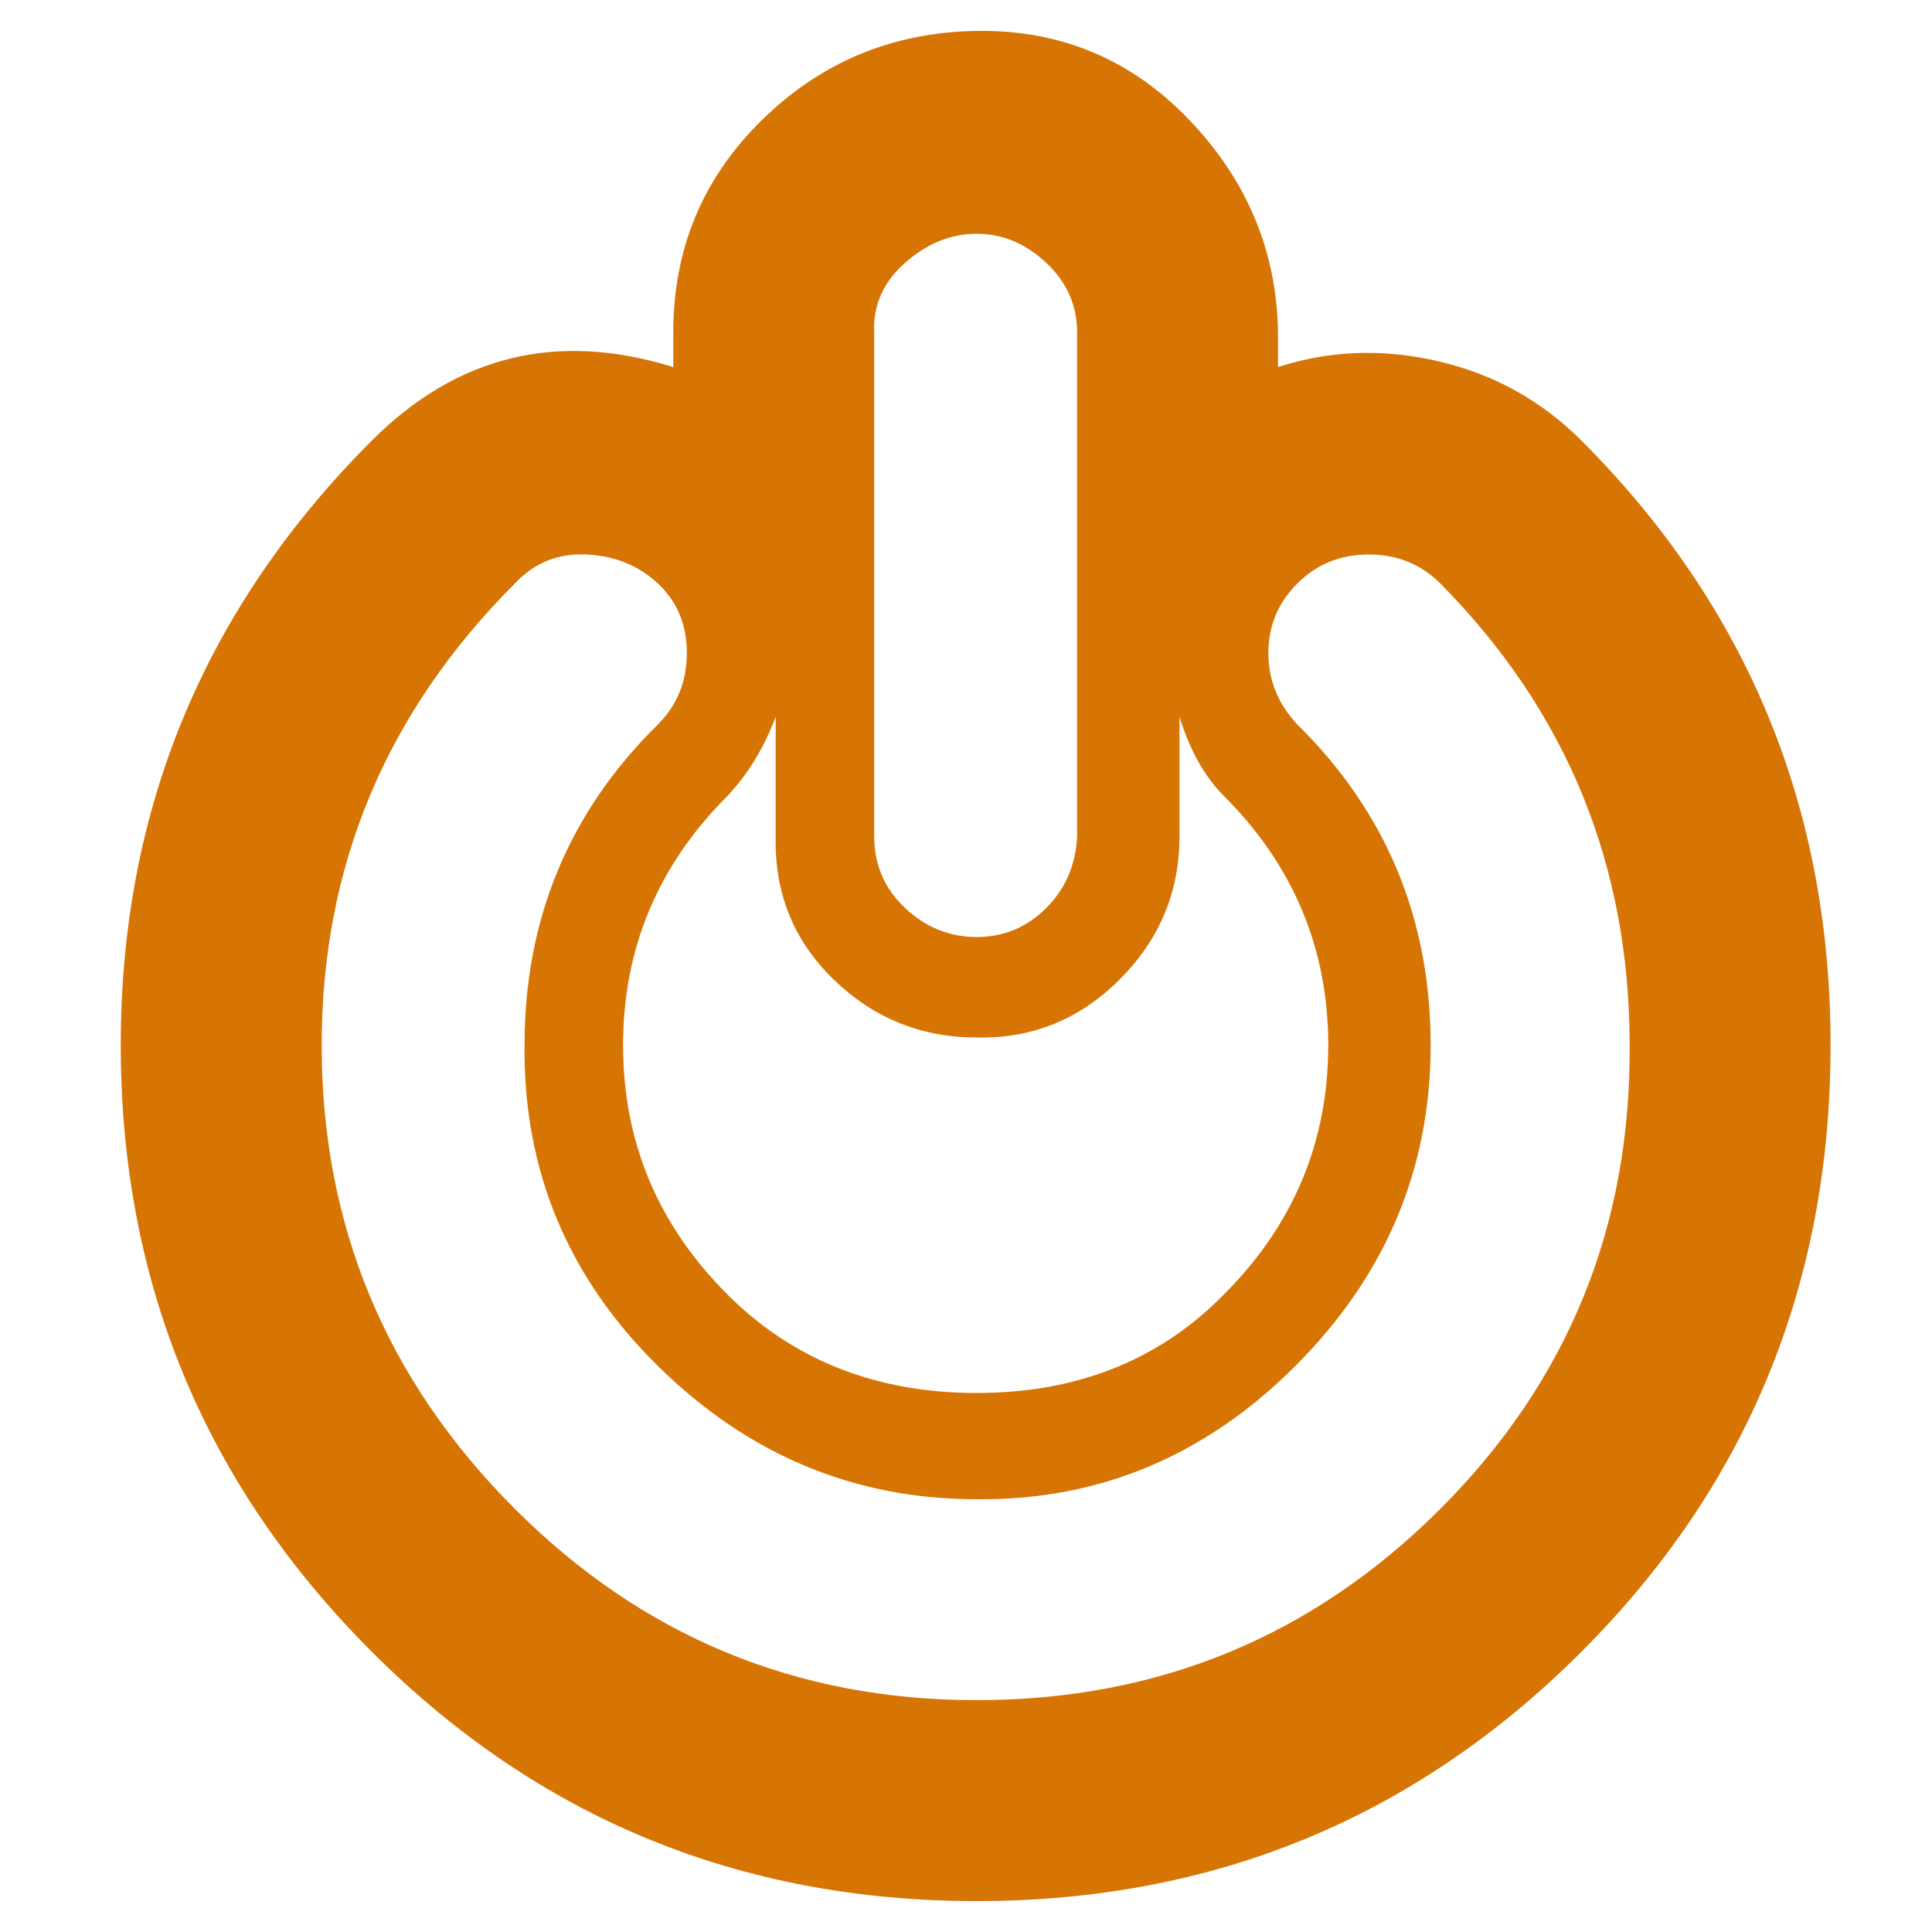
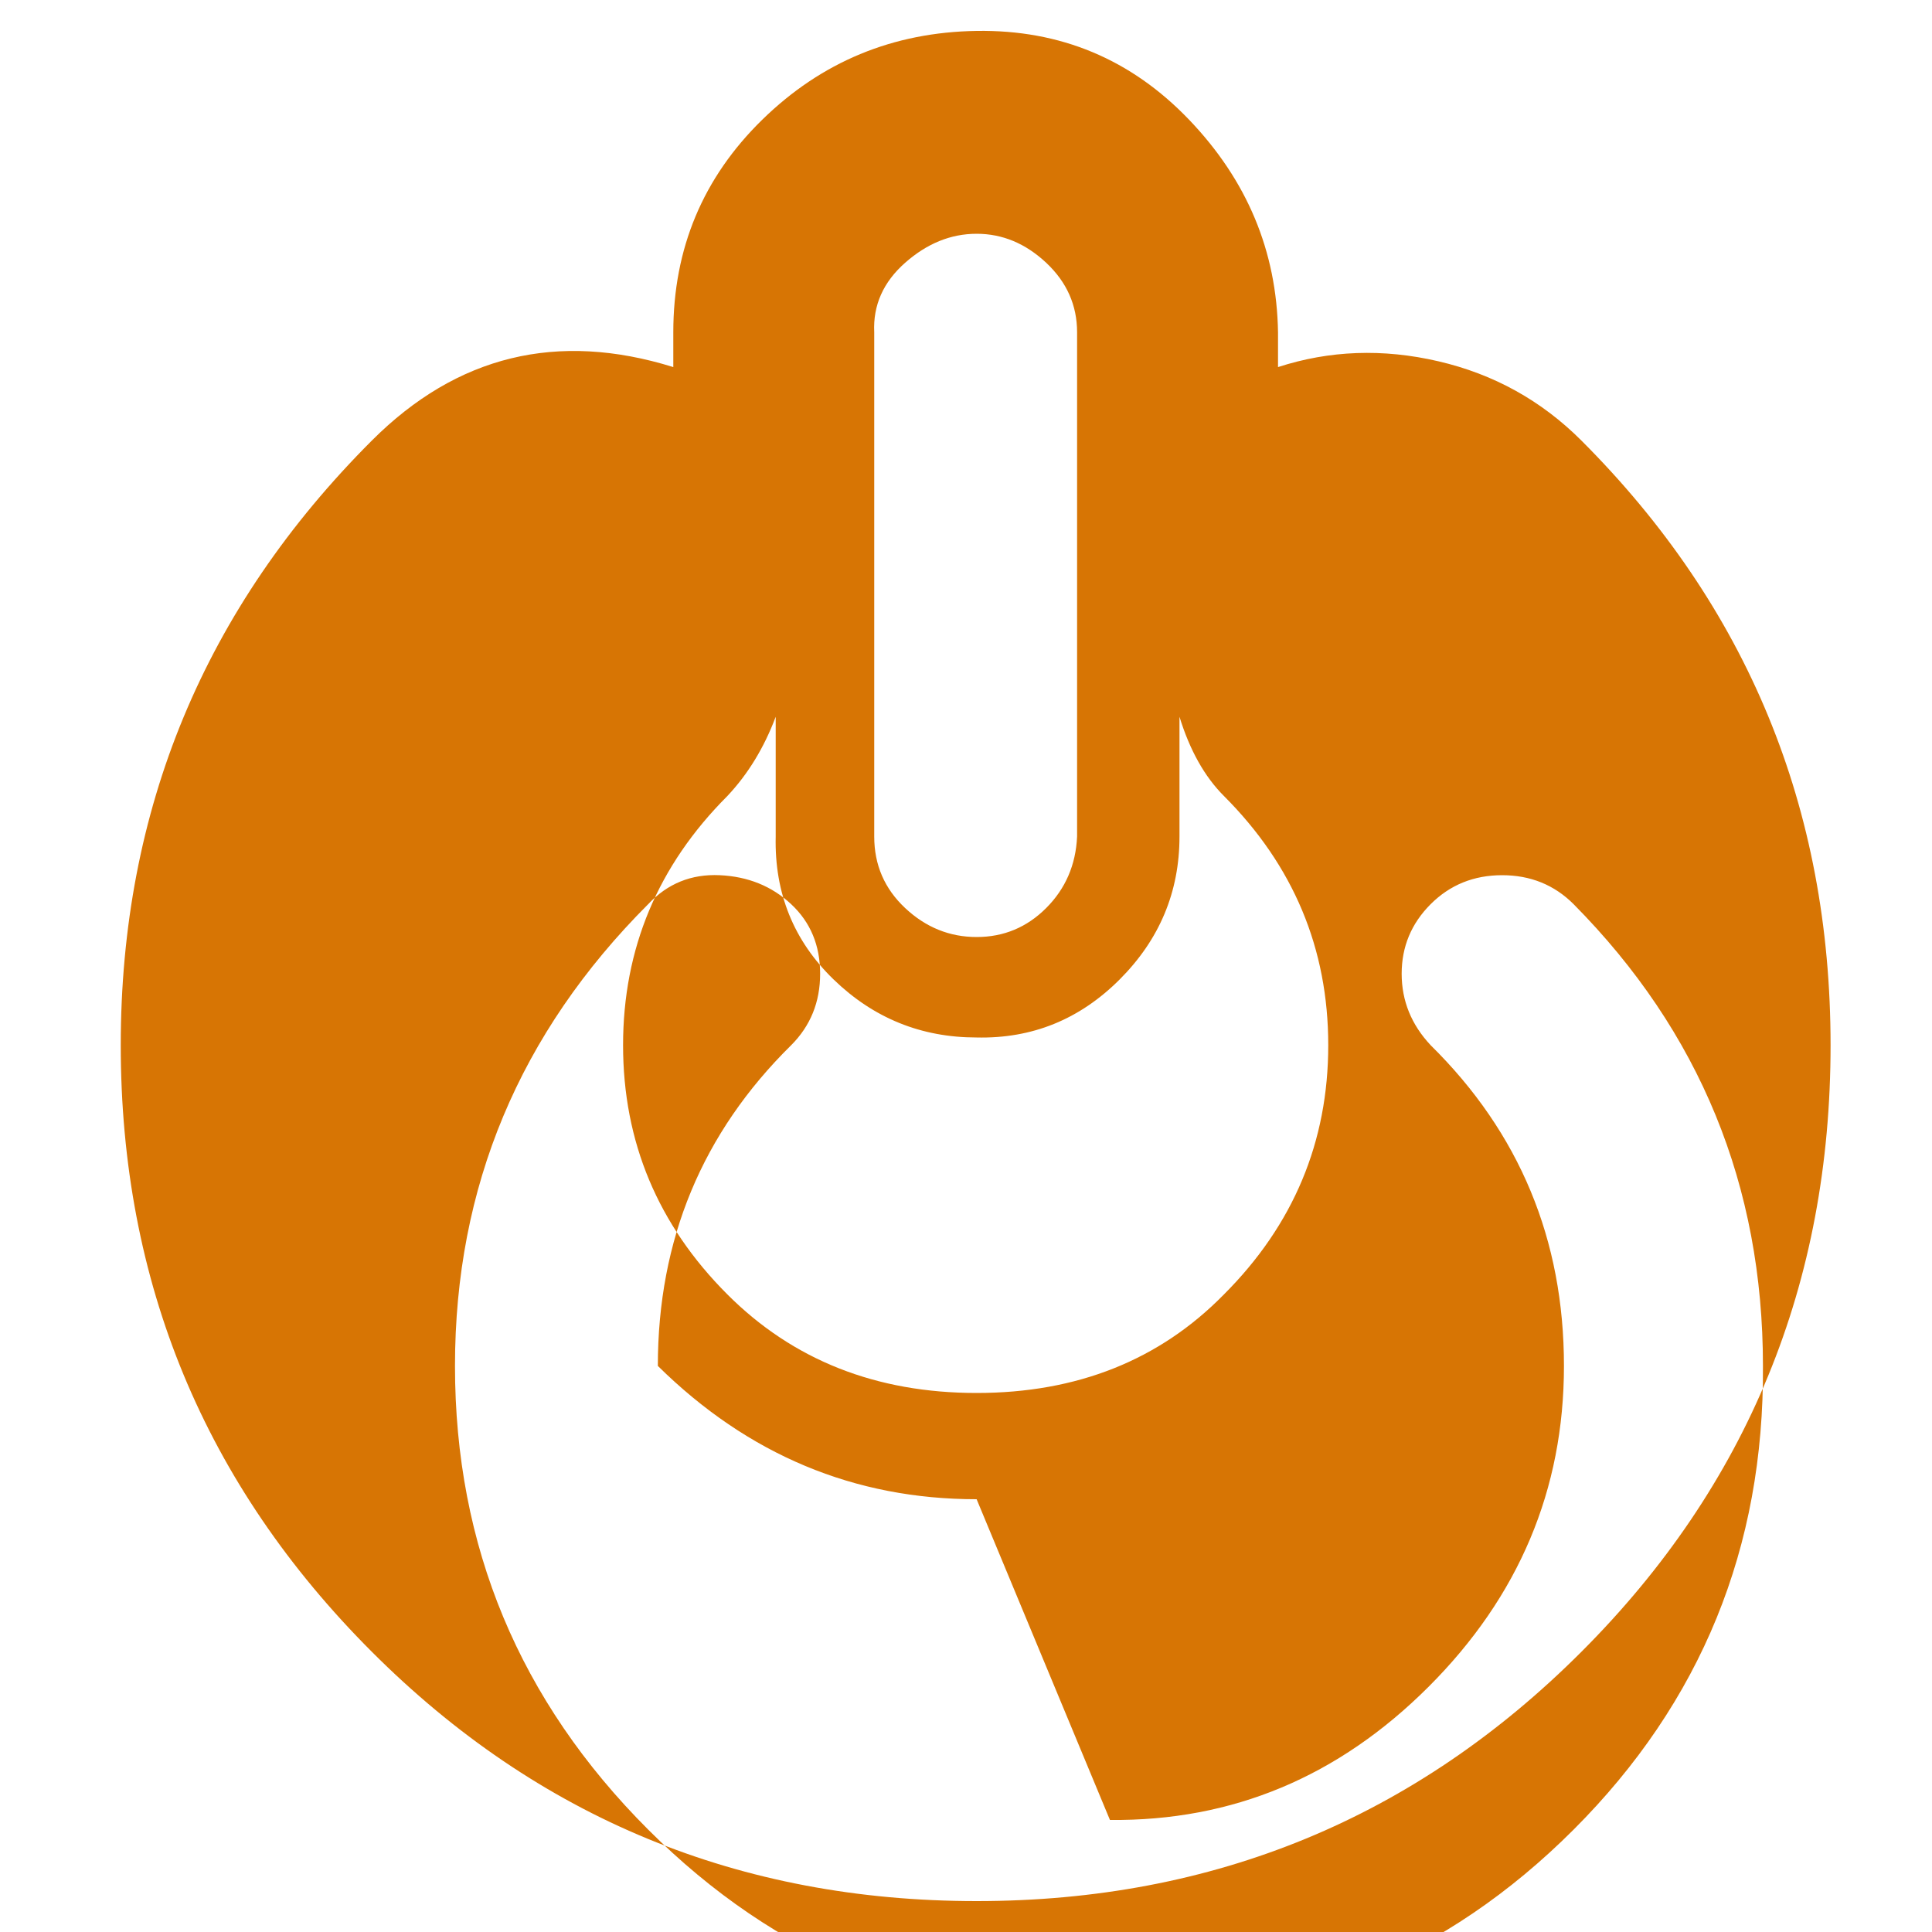
<svg xmlns="http://www.w3.org/2000/svg" version="1.1" width="250" height="250" viewBox="0 0 28 32">
-   <path style="fill:#d77504" d="M24.192 7.296q4.128 4.128 4.128 10.016 0 5.92-4.128 10.048t-10.016 4.128-10.016-4.128q-4.16-4.16-4.16-10.048 0-5.856 4.16-10.016 2.112-2.112 4.992-1.216v-0.576q0-2.080 1.472-3.52t3.552-1.472 3.52 1.472 1.472 3.52v0.576q1.28-0.416 2.656-0.096t2.368 1.312zM12.48 5.504v8.352q0 0.704 0.512 1.184t1.184 0.48 1.152-0.48 0.512-1.184v-8.352q0-0.672-0.512-1.152t-1.152-0.48-1.184 0.48-0.512 1.152zM10.848 11.872q-0.288 0.768-0.8 1.312-1.728 1.728-1.728 4.128t1.728 4.128q1.632 1.632 4.128 1.632t4.096-1.632q1.728-1.728 1.728-4.128t-1.728-4.128q-0.48-0.48-0.736-1.312v1.984q0 1.376-0.992 2.368t-2.368 0.96q-1.376 0-2.368-0.96t-0.96-2.368v-1.984zM14.176 24.832q-3.040 0-5.28-2.208t-2.208-5.312q0-3.136 2.208-5.312 0.48-0.48 0.48-1.184t-0.48-1.152-1.184-0.48-1.184 0.48q-3.2 3.2-3.2 7.648 0 4.48 3.2 7.68 3.168 3.168 7.648 3.168 4.512 0 7.68-3.168t3.136-7.68q0-4.48-3.136-7.648-0.48-0.48-1.184-0.48t-1.184 0.48-0.48 1.152 0.48 1.184q2.208 2.176 2.208 5.312 0 3.072-2.24 5.312t-5.28 2.208z" />
+   <path style="fill:#d77504" d="M24.192 7.296q4.128 4.128 4.128 10.016 0 5.92-4.128 10.048t-10.016 4.128-10.016-4.128q-4.16-4.16-4.16-10.048 0-5.856 4.16-10.016 2.112-2.112 4.992-1.216v-0.576q0-2.080 1.472-3.52t3.552-1.472 3.52 1.472 1.472 3.52v0.576q1.28-0.416 2.656-0.096t2.368 1.312zM12.48 5.504v8.352q0 0.704 0.512 1.184t1.184 0.48 1.152-0.48 0.512-1.184v-8.352q0-0.672-0.512-1.152t-1.152-0.48-1.184 0.48-0.512 1.152zM10.848 11.872q-0.288 0.768-0.8 1.312-1.728 1.728-1.728 4.128t1.728 4.128q1.632 1.632 4.128 1.632t4.096-1.632q1.728-1.728 1.728-4.128t-1.728-4.128q-0.48-0.48-0.736-1.312v1.984q0 1.376-0.992 2.368t-2.368 0.96q-1.376 0-2.368-0.96t-0.96-2.368v-1.984zM14.176 24.832q-3.040 0-5.28-2.208q0-3.136 2.208-5.312 0.48-0.48 0.48-1.184t-0.48-1.152-1.184-0.48-1.184 0.48q-3.2 3.2-3.2 7.648 0 4.48 3.2 7.68 3.168 3.168 7.648 3.168 4.512 0 7.68-3.168t3.136-7.68q0-4.48-3.136-7.648-0.48-0.48-1.184-0.48t-1.184 0.48-0.48 1.152 0.48 1.184q2.208 2.176 2.208 5.312 0 3.072-2.24 5.312t-5.28 2.208z" />
</svg>